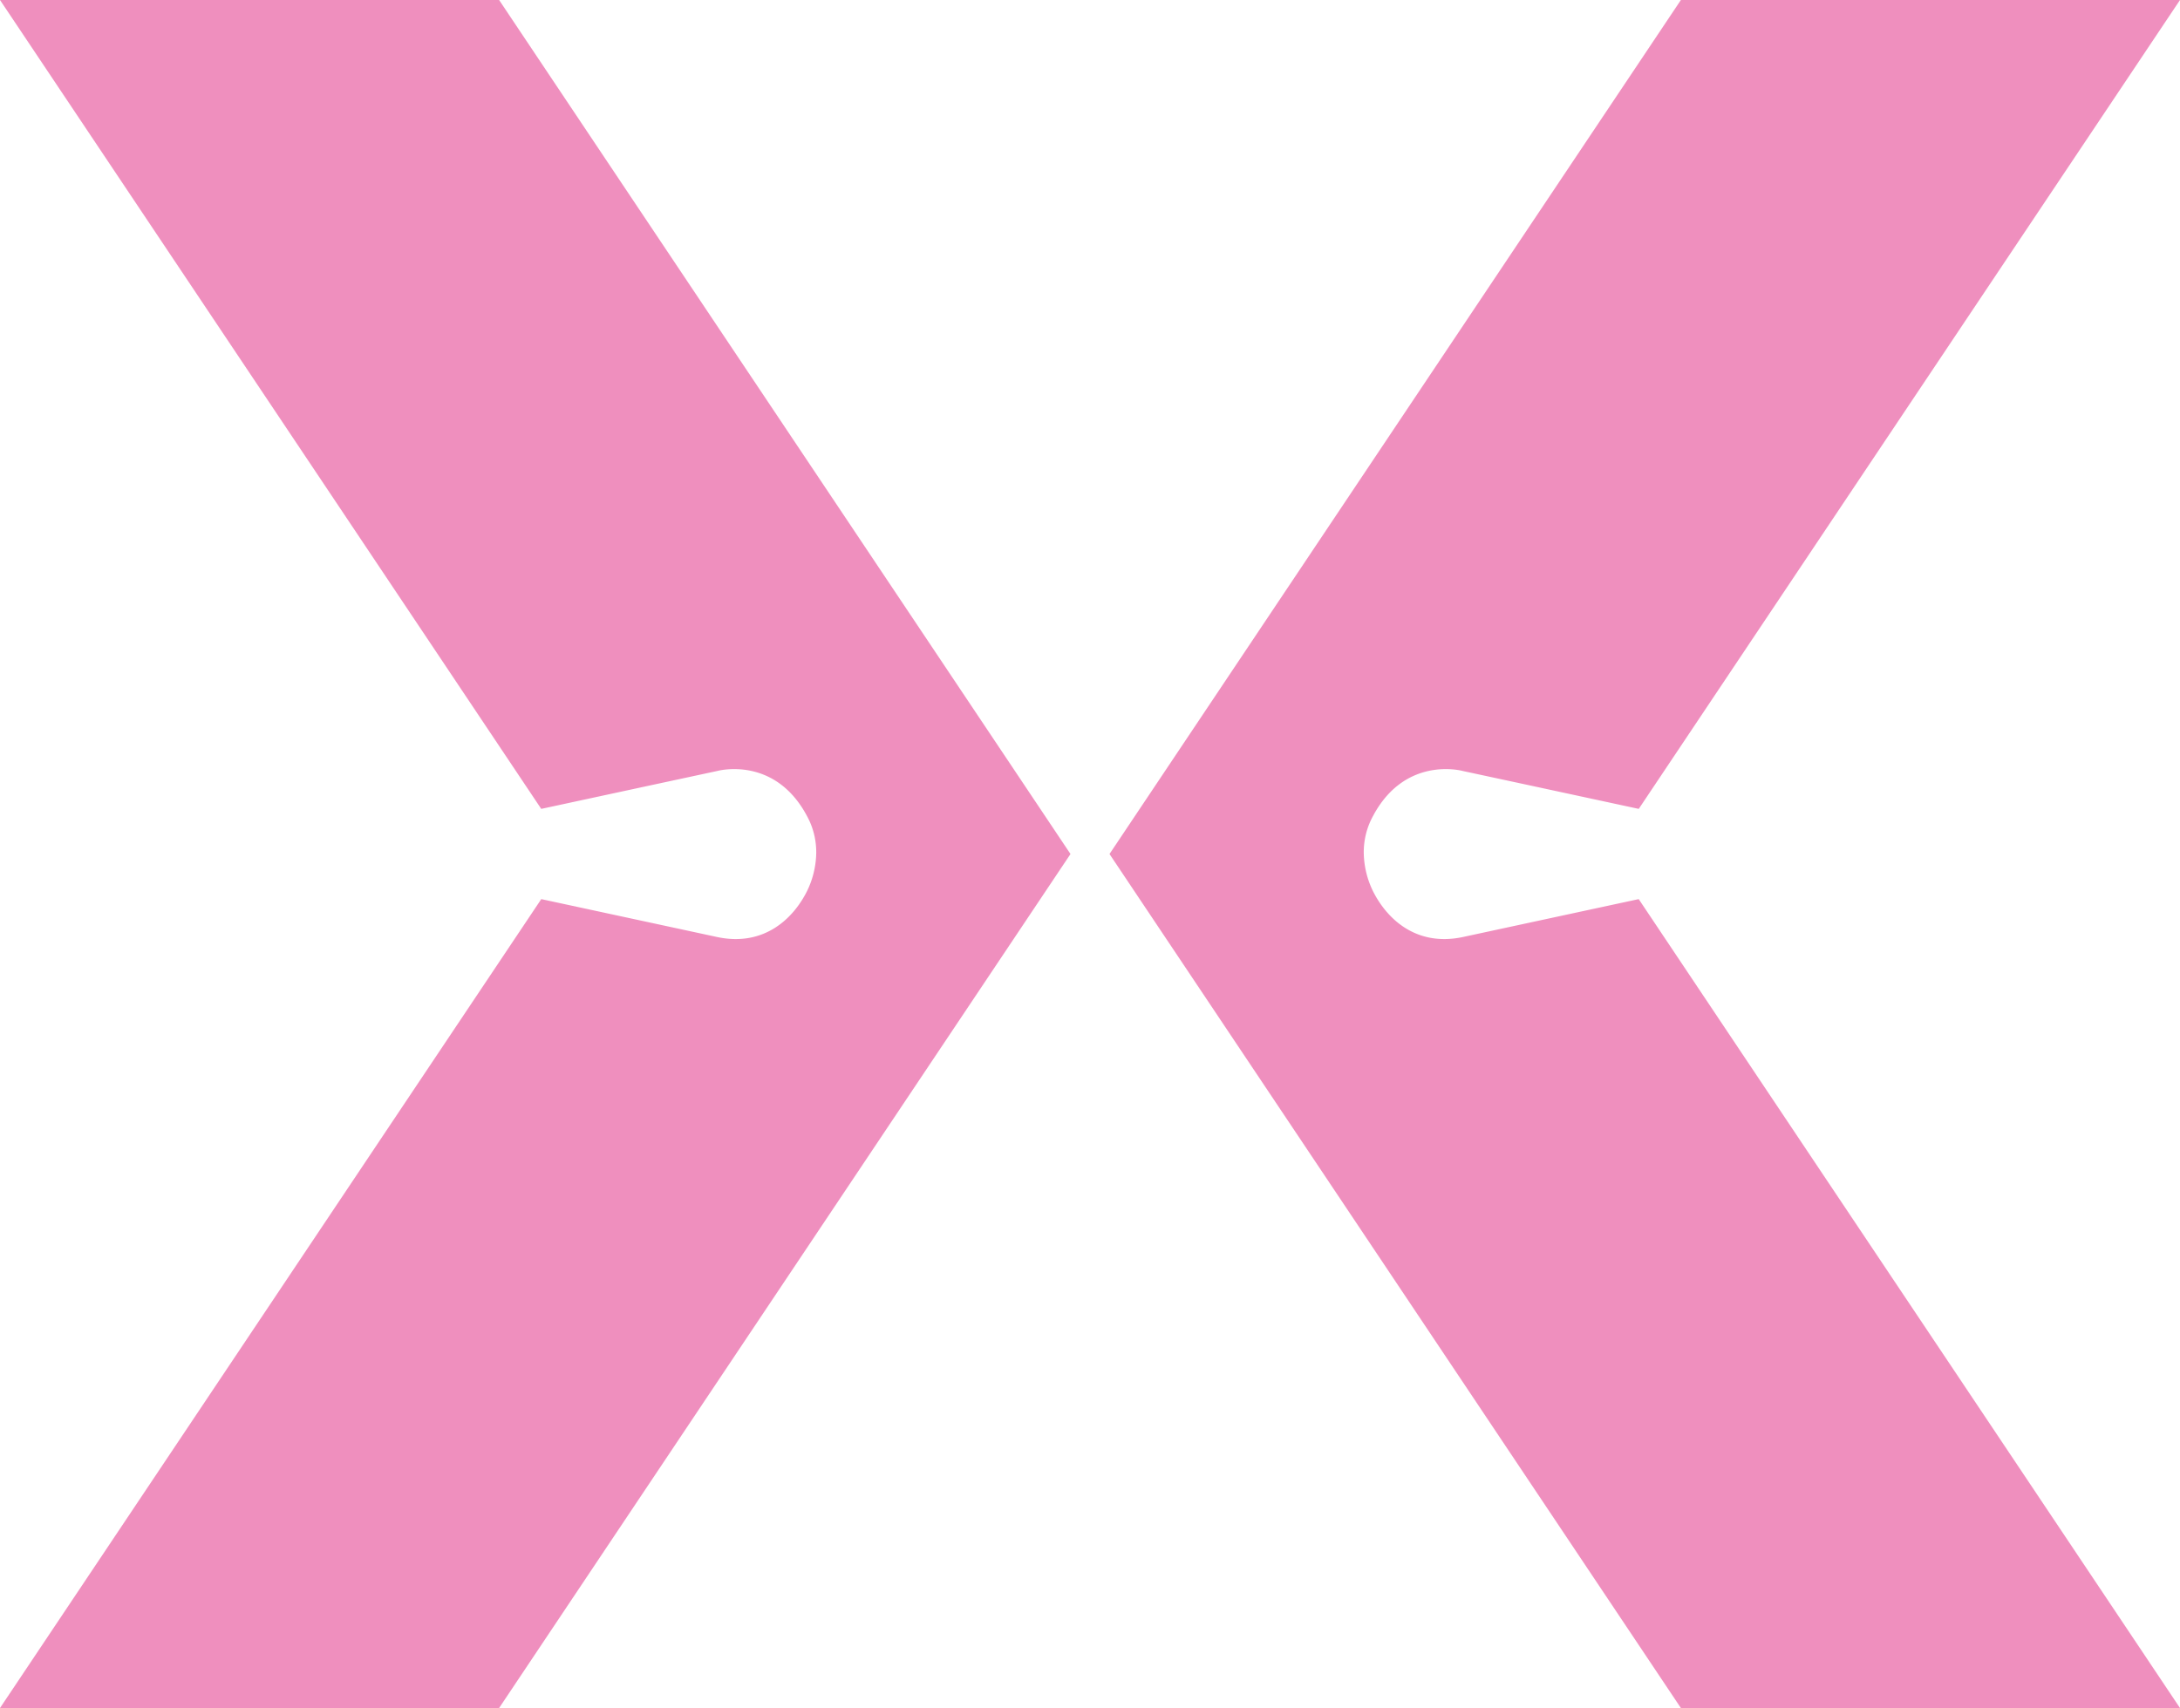
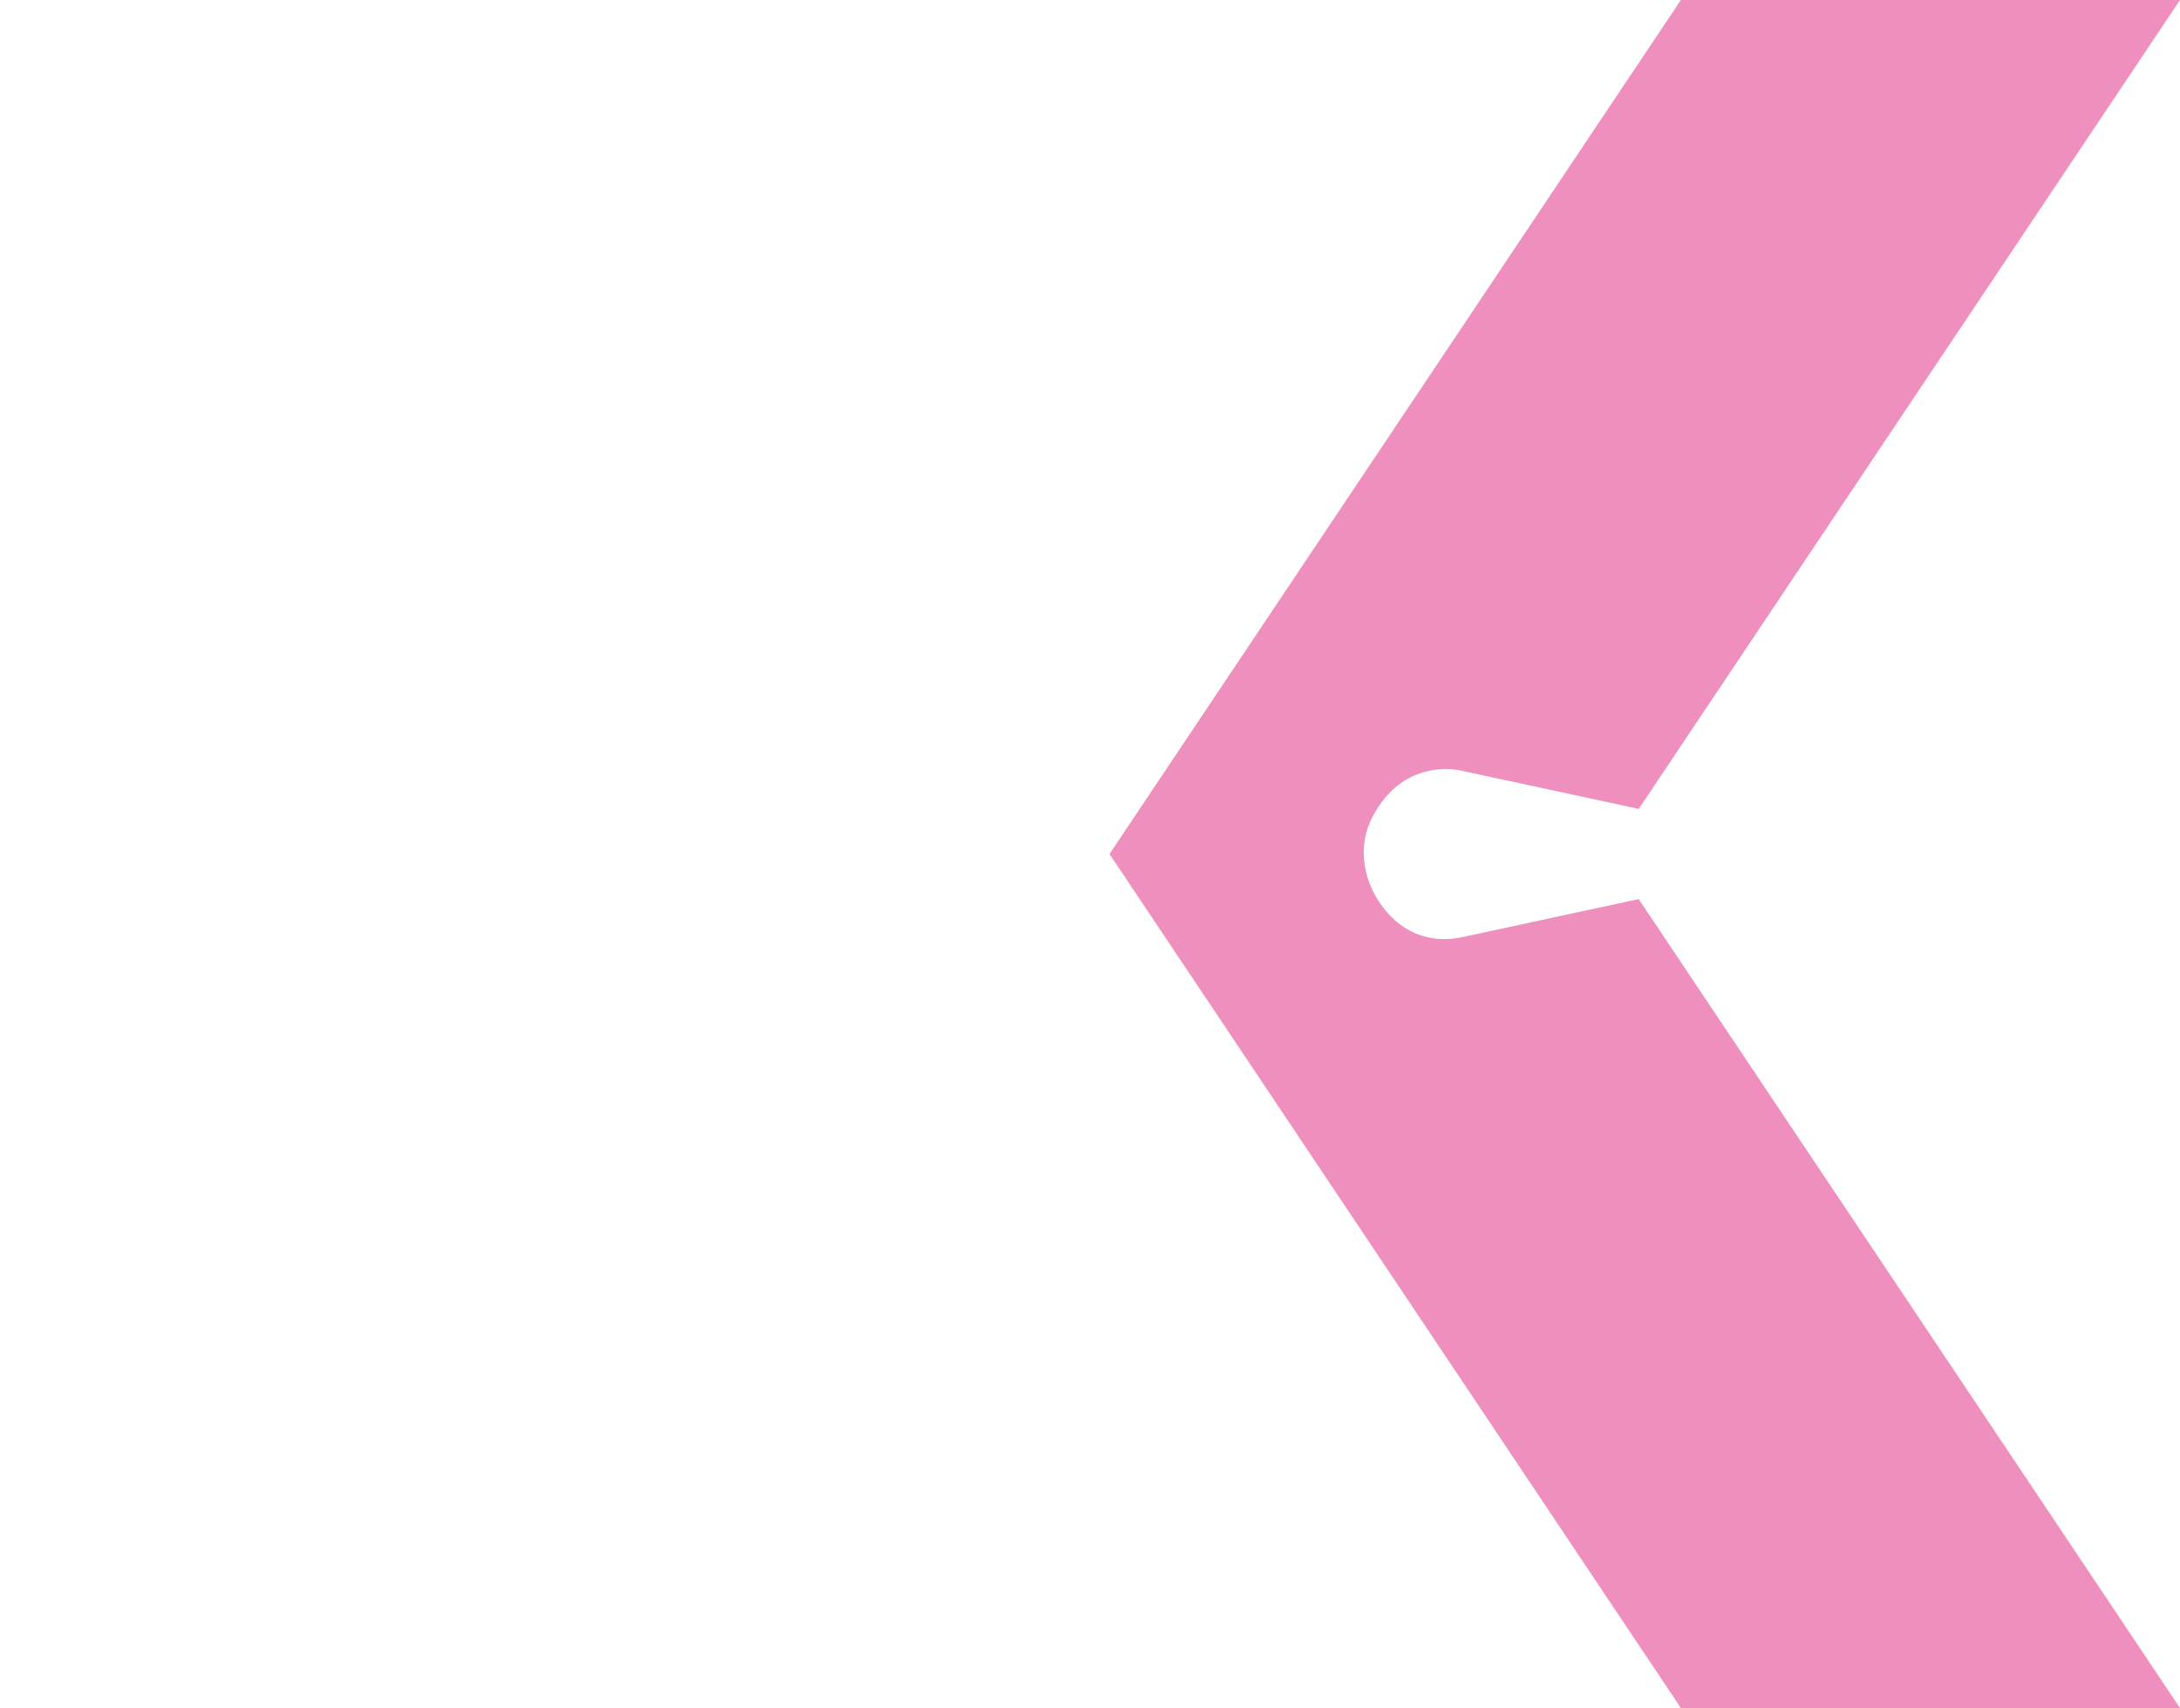
<svg xmlns="http://www.w3.org/2000/svg" width="334.35" height="262" viewBox="0 0 334.35 262">
  <g id="Grupo_1314" data-name="Grupo 1314" opacity="0.5">
-     <path id="Caminho_278" data-name="Caminho 278" d="M924.337,216.722l-26.981,5.817c-7.332,1.541-11.8-3.031-13.818-7.166a13.863,13.863,0,0,1-1.348-5.573,11.543,11.543,0,0,1,1.052-5.111c4.894-10.184,14.113-7.628,14.113-7.628l10.274,2.209,16.733,3.609L1007.373,78.8h-76.55l-87.633,131,87.633,131h76.55L924.35,216.709Z" transform="translate(-673.023 -78.8)" fill="#e0207e" />
-     <path id="Caminho_279" data-name="Caminho 279" d="M793.715,216.722l26.982,5.817c7.332,1.541,11.8-3.031,13.816-7.166a13.867,13.867,0,0,0,1.35-5.573,11.544,11.544,0,0,0-1.053-5.111c-4.893-10.184-14.112-7.628-14.112-7.628l-10.274,2.209-16.733,3.609L710.68,78.8h76.55l87.633,131-87.633,131H710.68L793.7,216.709Z" transform="translate(-710.68 -78.8)" fill="#e0207e" />
+     <path id="Caminho_278" data-name="Caminho 278" d="M924.337,216.722l-26.981,5.817c-7.332,1.541-11.8-3.031-13.818-7.166a13.863,13.863,0,0,1-1.348-5.573,11.543,11.543,0,0,1,1.052-5.111c4.894-10.184,14.113-7.628,14.113-7.628l10.274,2.209,16.733,3.609L1007.373,78.8h-76.55l-87.633,131,87.633,131h76.55L924.35,216.709" transform="translate(-673.023 -78.8)" fill="#e0207e" />
  </g>
</svg>